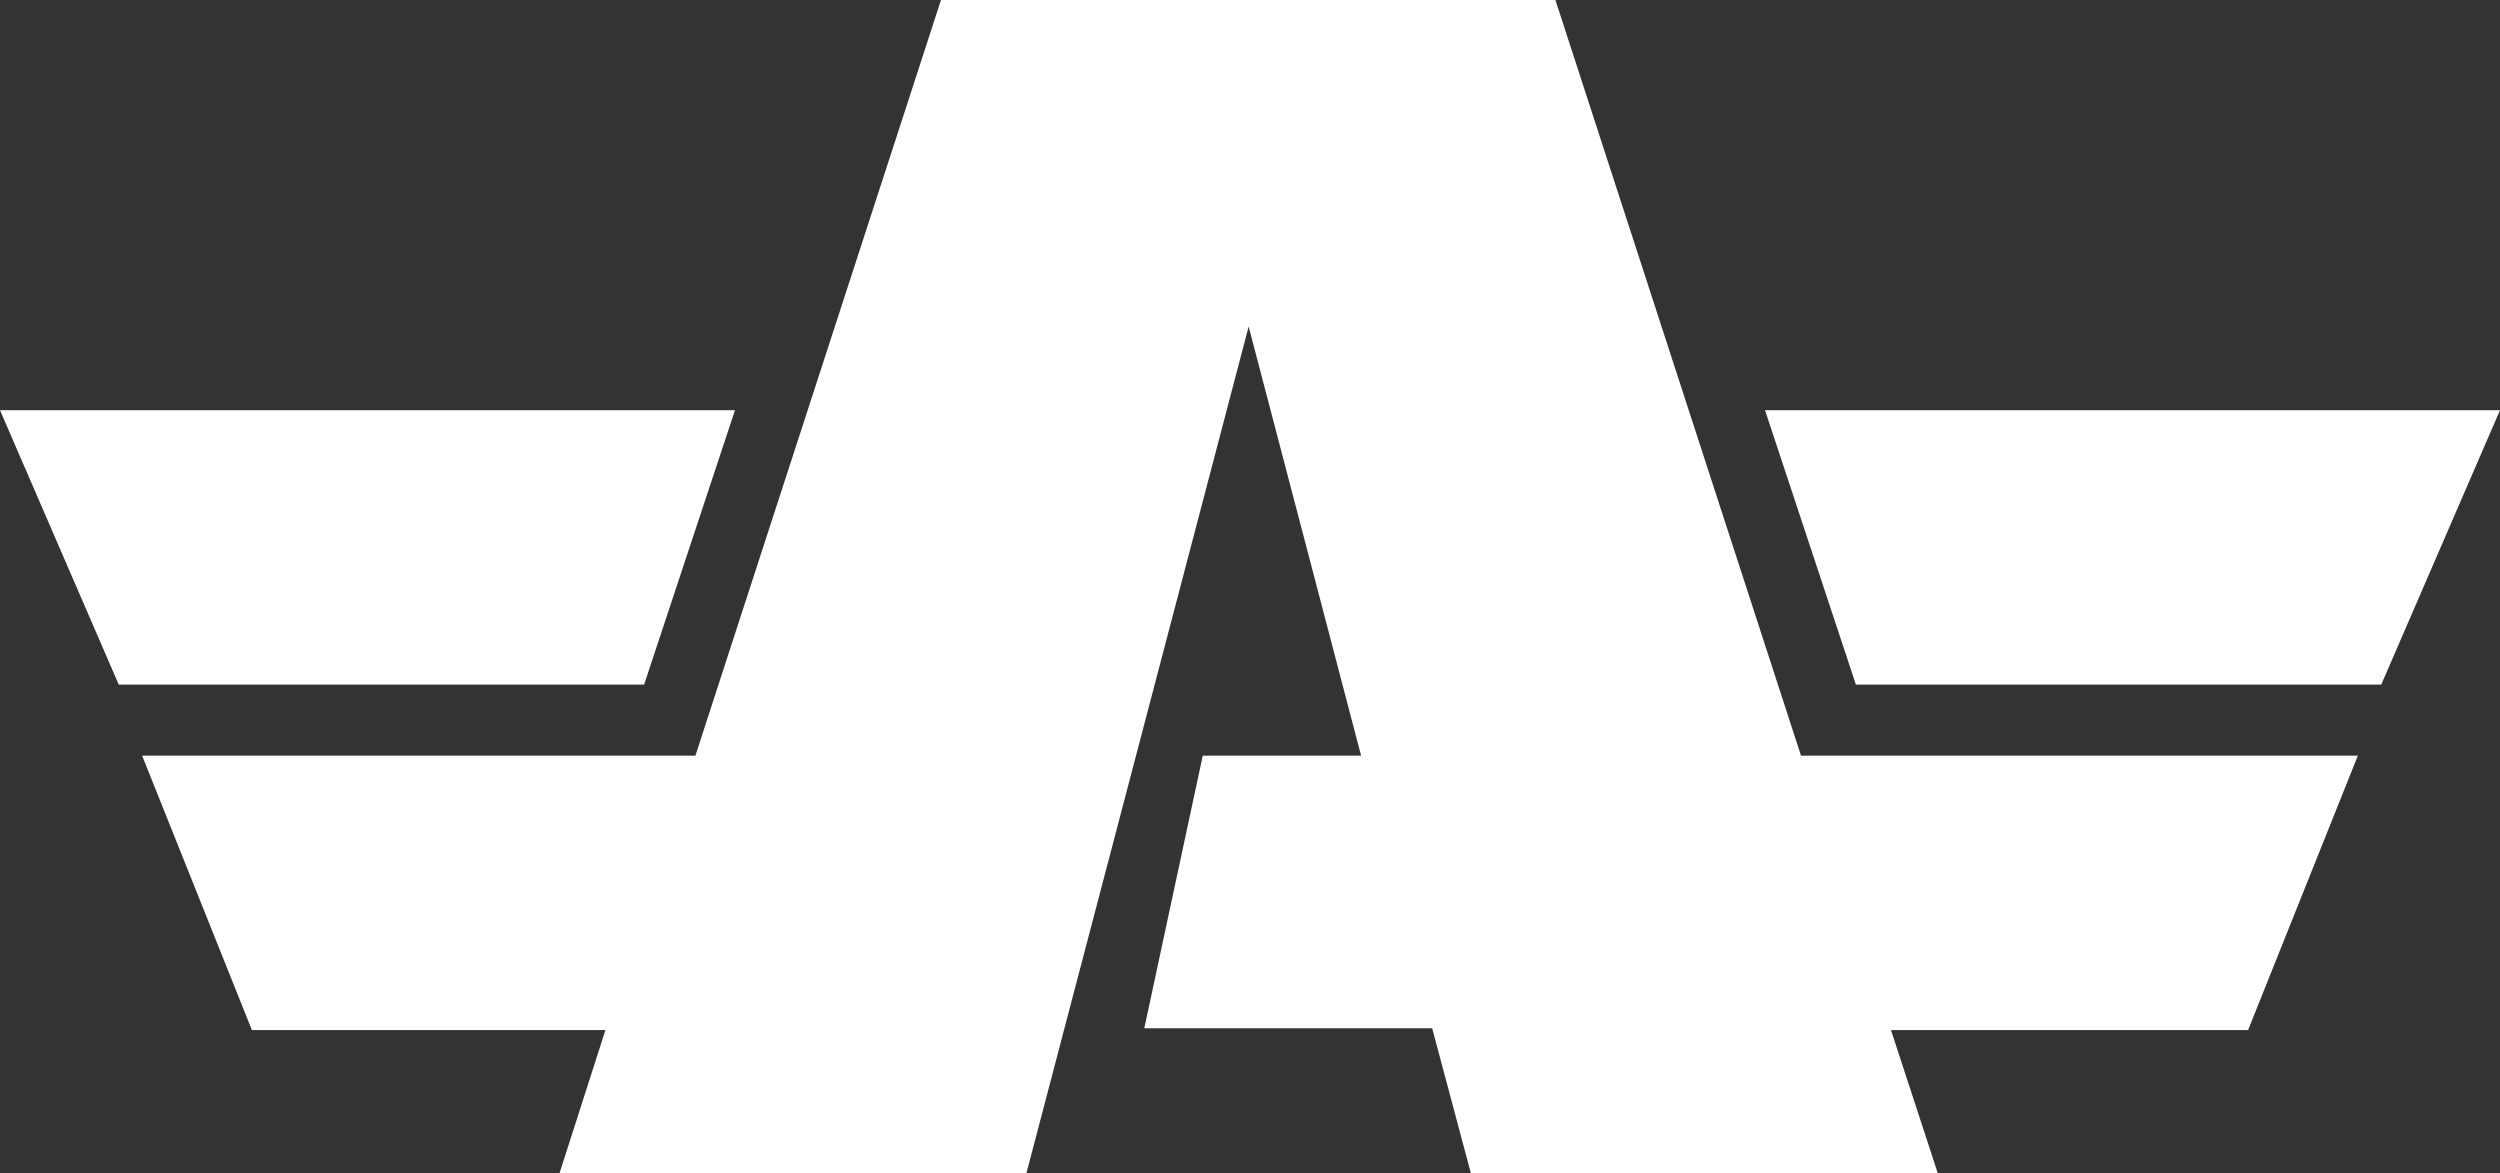
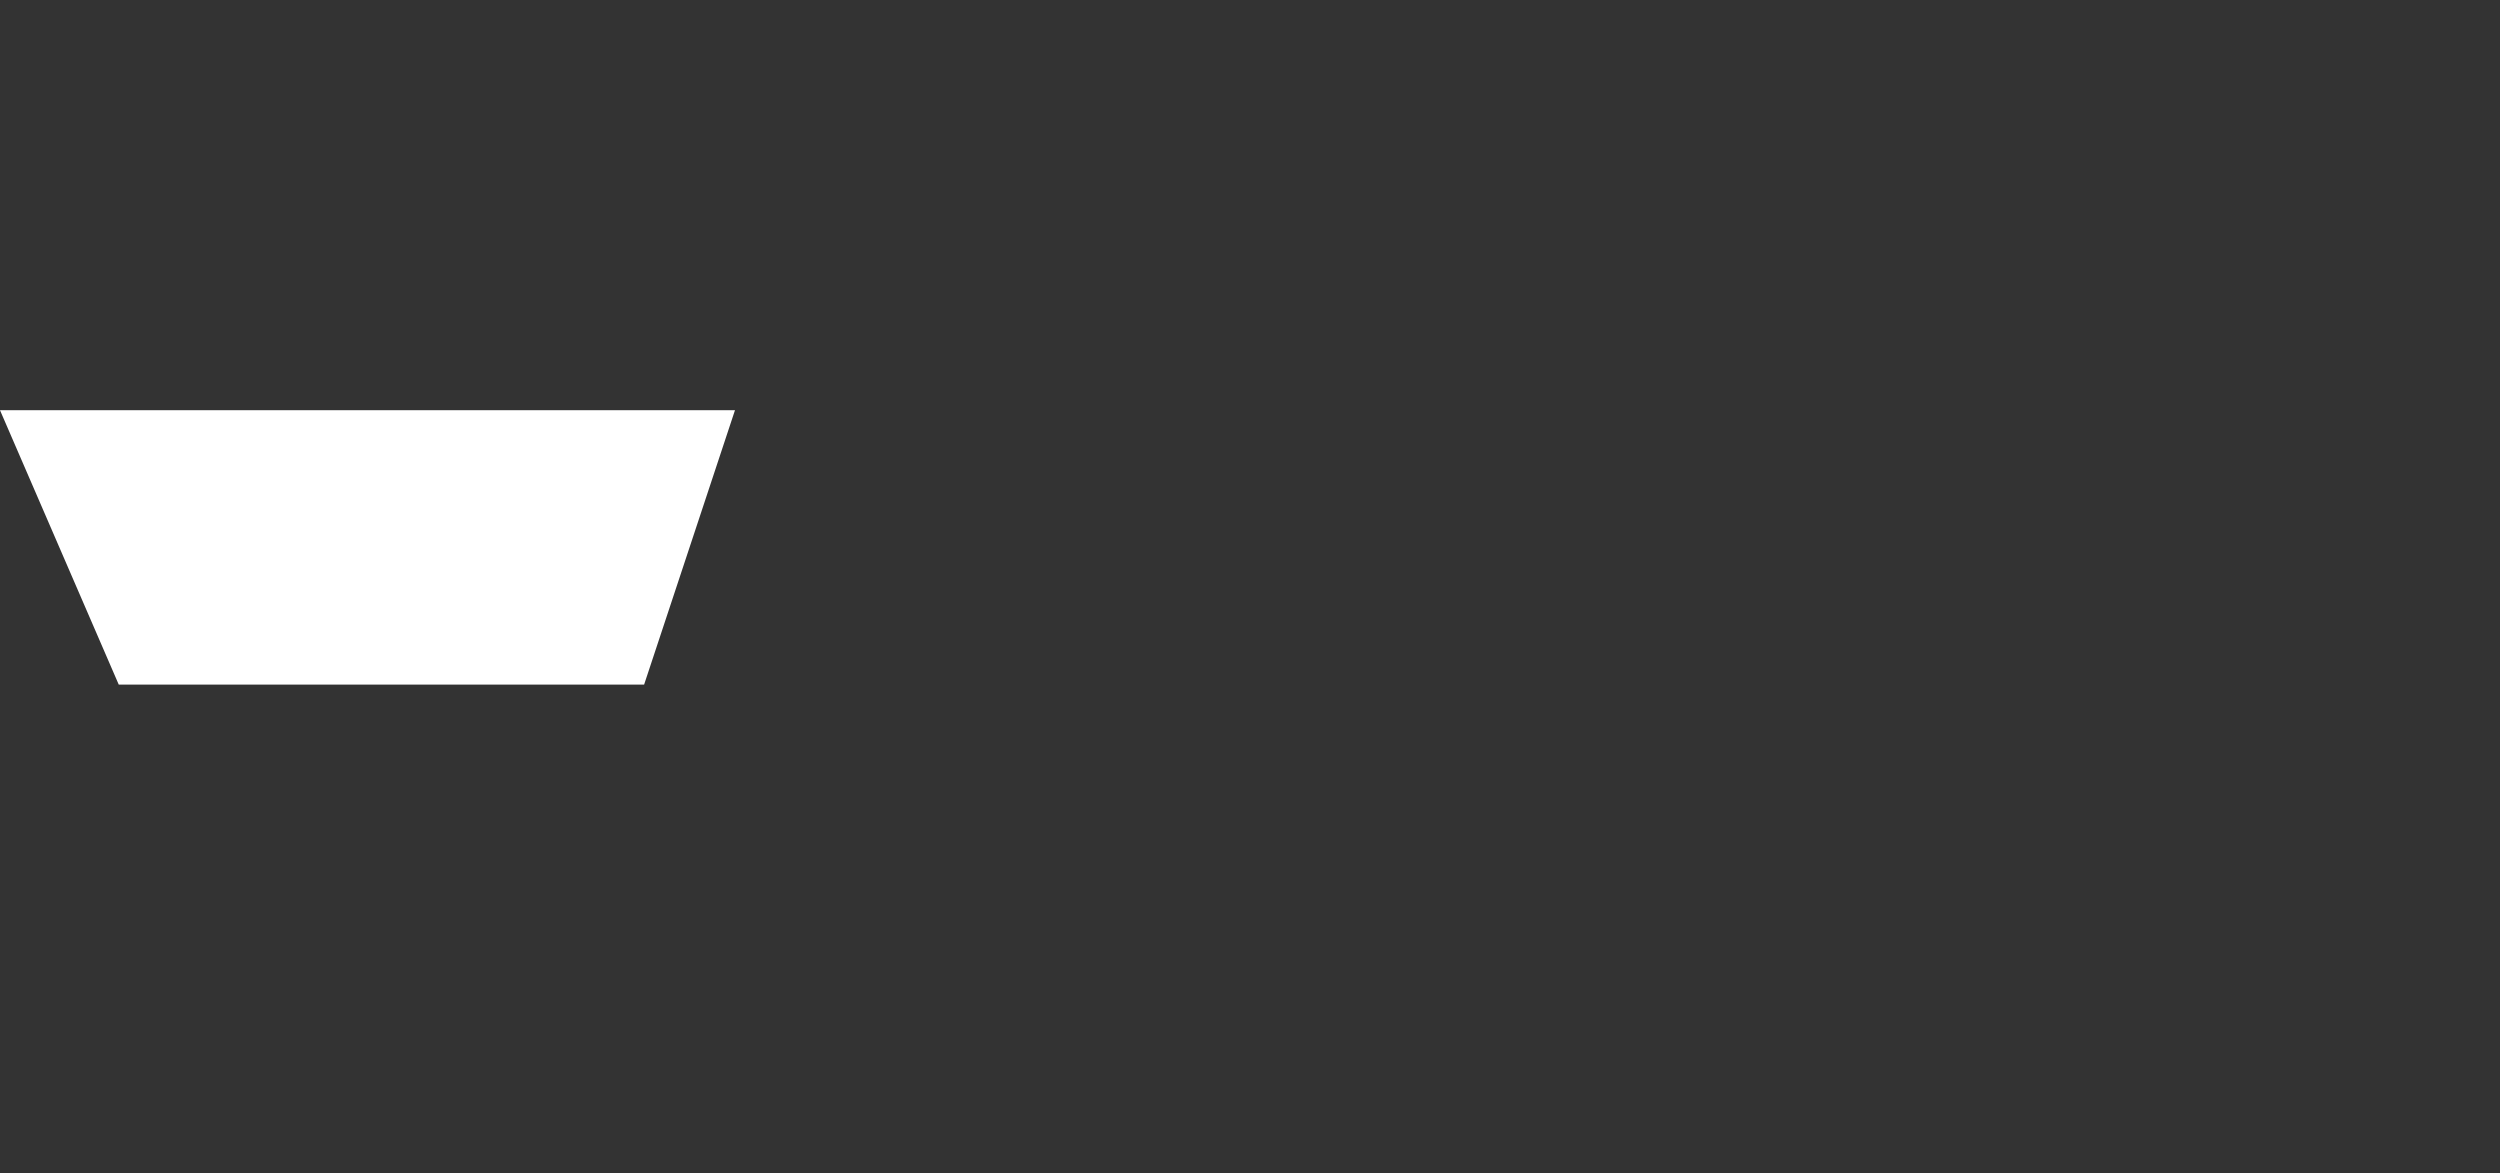
<svg xmlns="http://www.w3.org/2000/svg" version="1.1" id="Layer_1" x="0px" y="0px" viewBox="0 0 277.9 130.4" style="enable-background:new 0 0 277.9 130.4;" xml:space="preserve">
  <rect x="0" y="0" width="277.9" height="130.4" fill="#333333" stroke="none" />
  <style type="text/css">
	.st0{fill:#FFFFFF;}
</style>
-   <polygon class="st0" points="172.9,0 148.3,0 129.2,0 104.6,0 77.3,84 15.8,84 28,114.5 67.3,114.5 62.2,130.4 114.1,130.4   138.8,36.3 151.3,84 133.7,84 127.2,114.3 159.2,114.3 163.5,130.4 215.4,130.4 210.2,114.5 249.9,114.5 262.1,84 200.2,84 " />
-   <polygon class="st0" points="196.2,45.6 206.3,76.1 264.7,76.1 277.9,45.6 " />
  <polygon class="st0" points="81.7,45.6 0,45.6 13.2,76.1 71.6,76.1 " />
</svg>